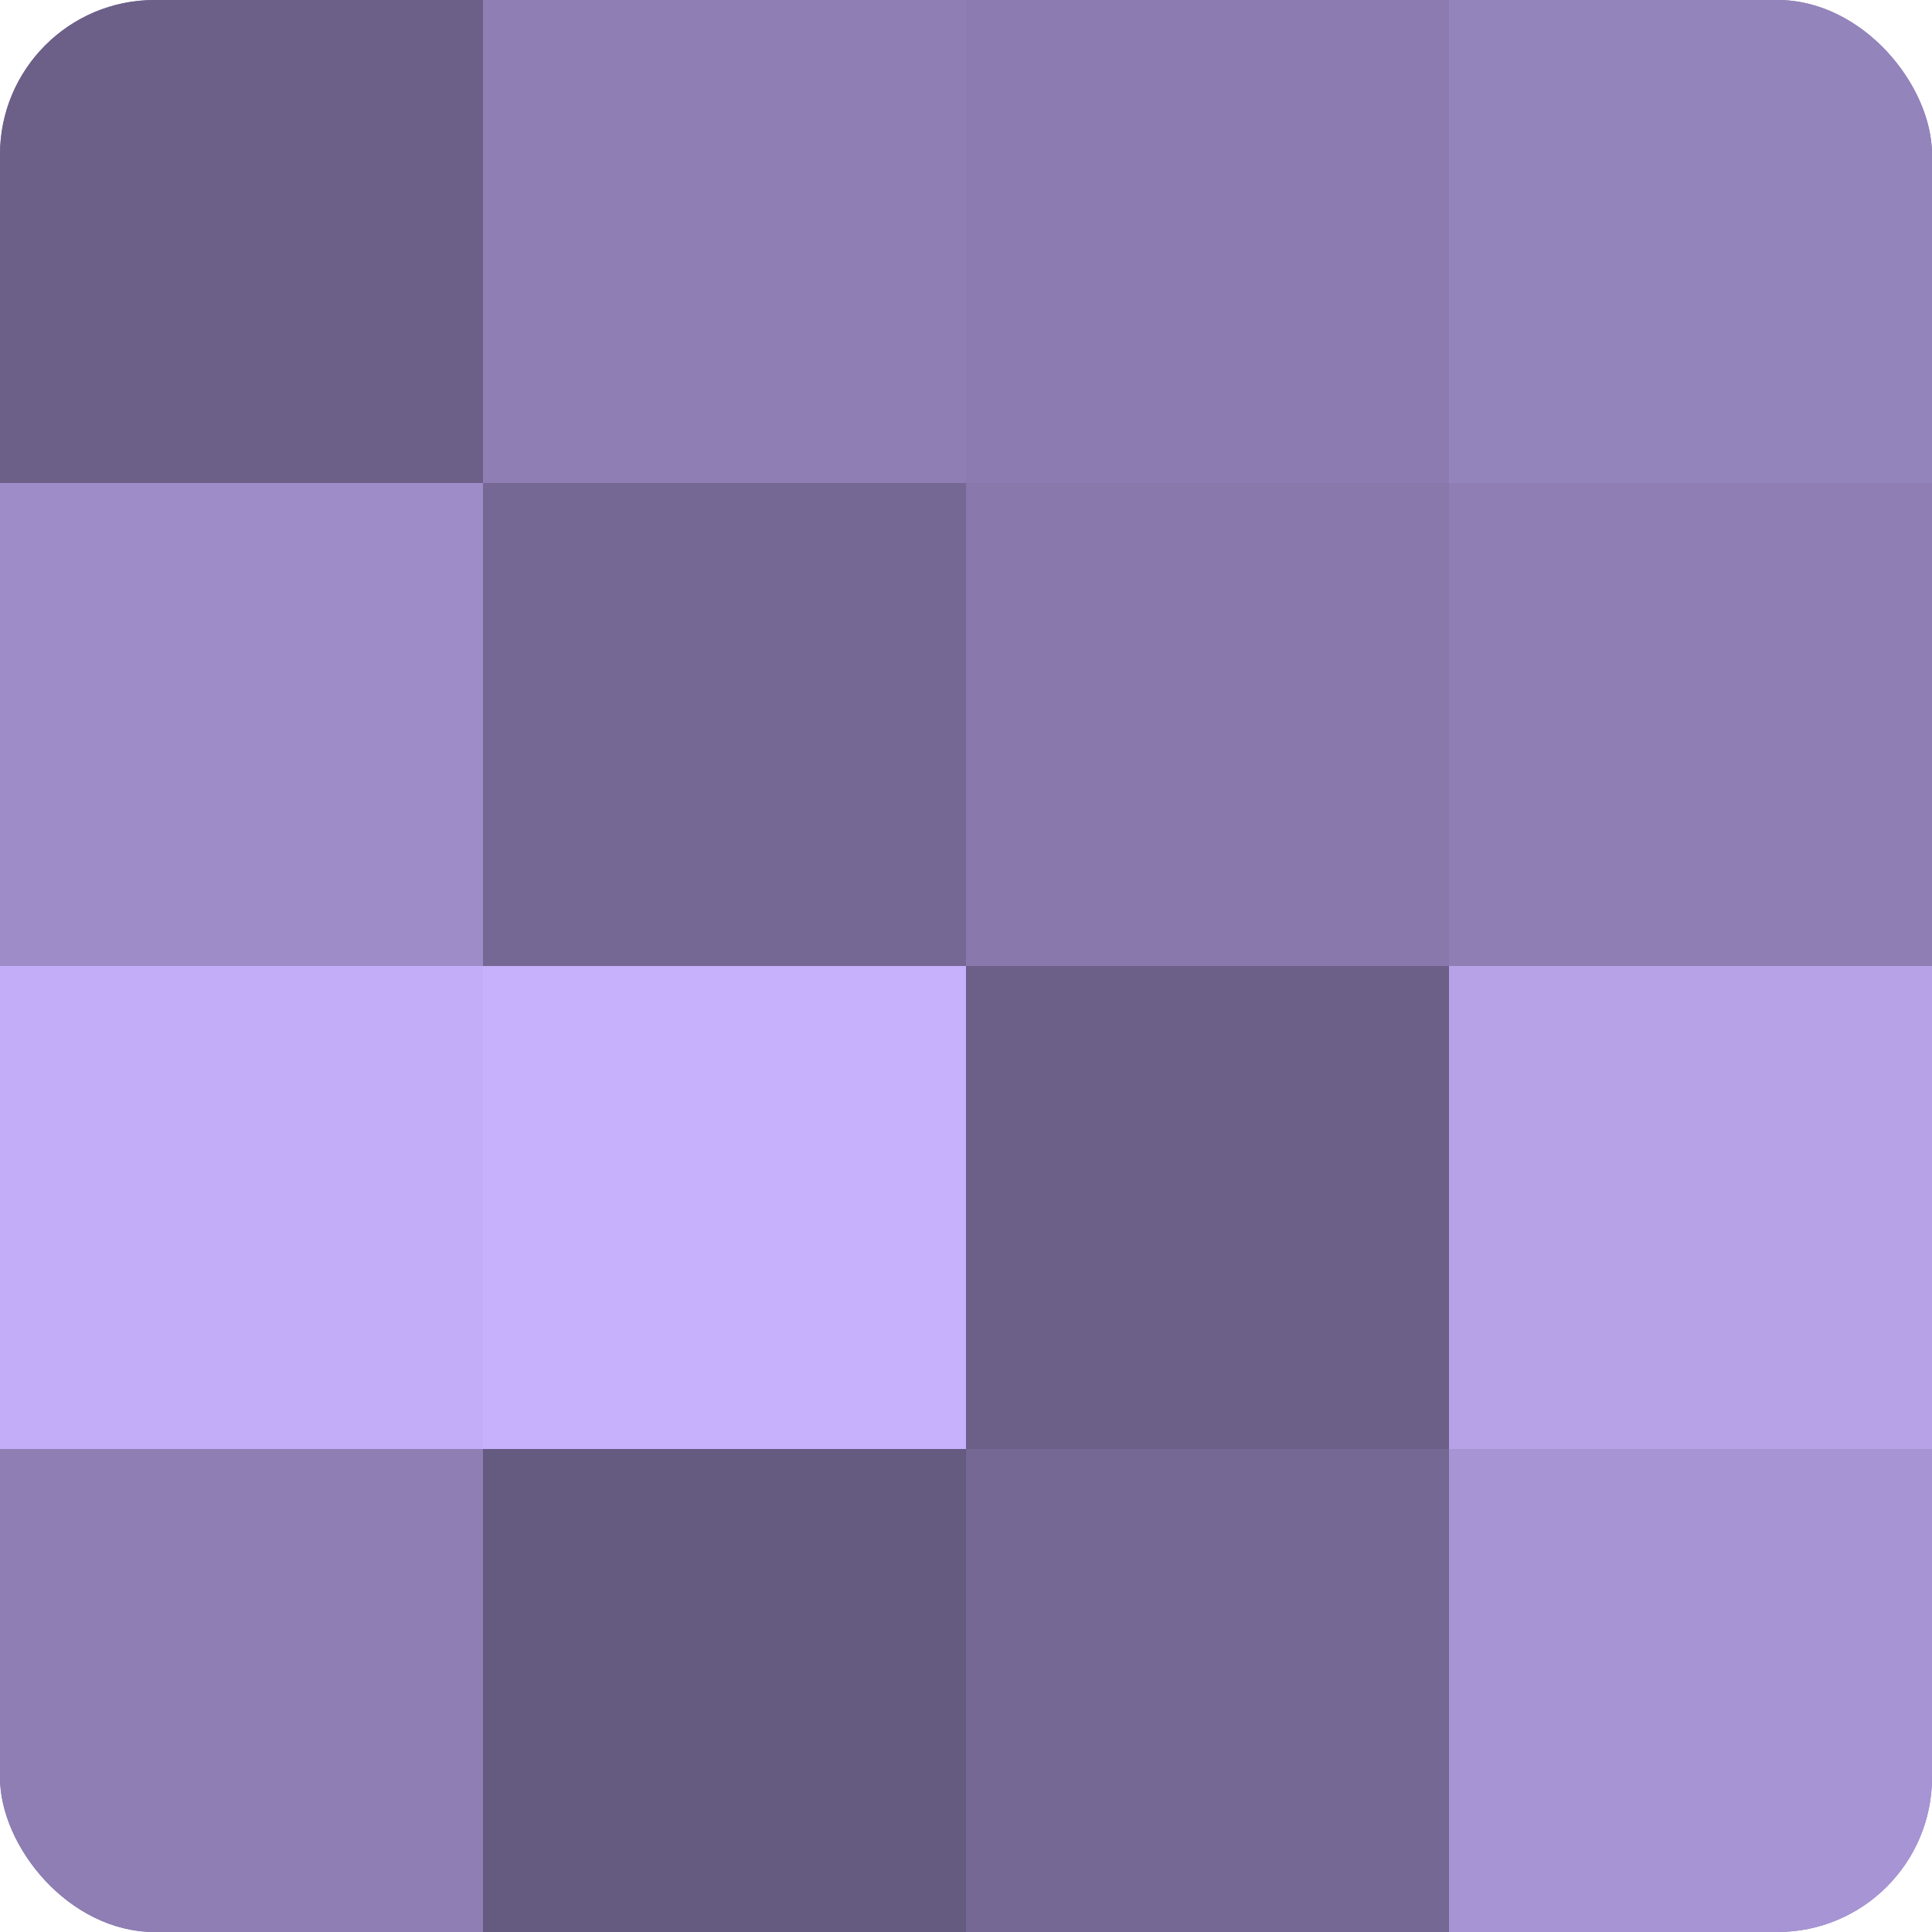
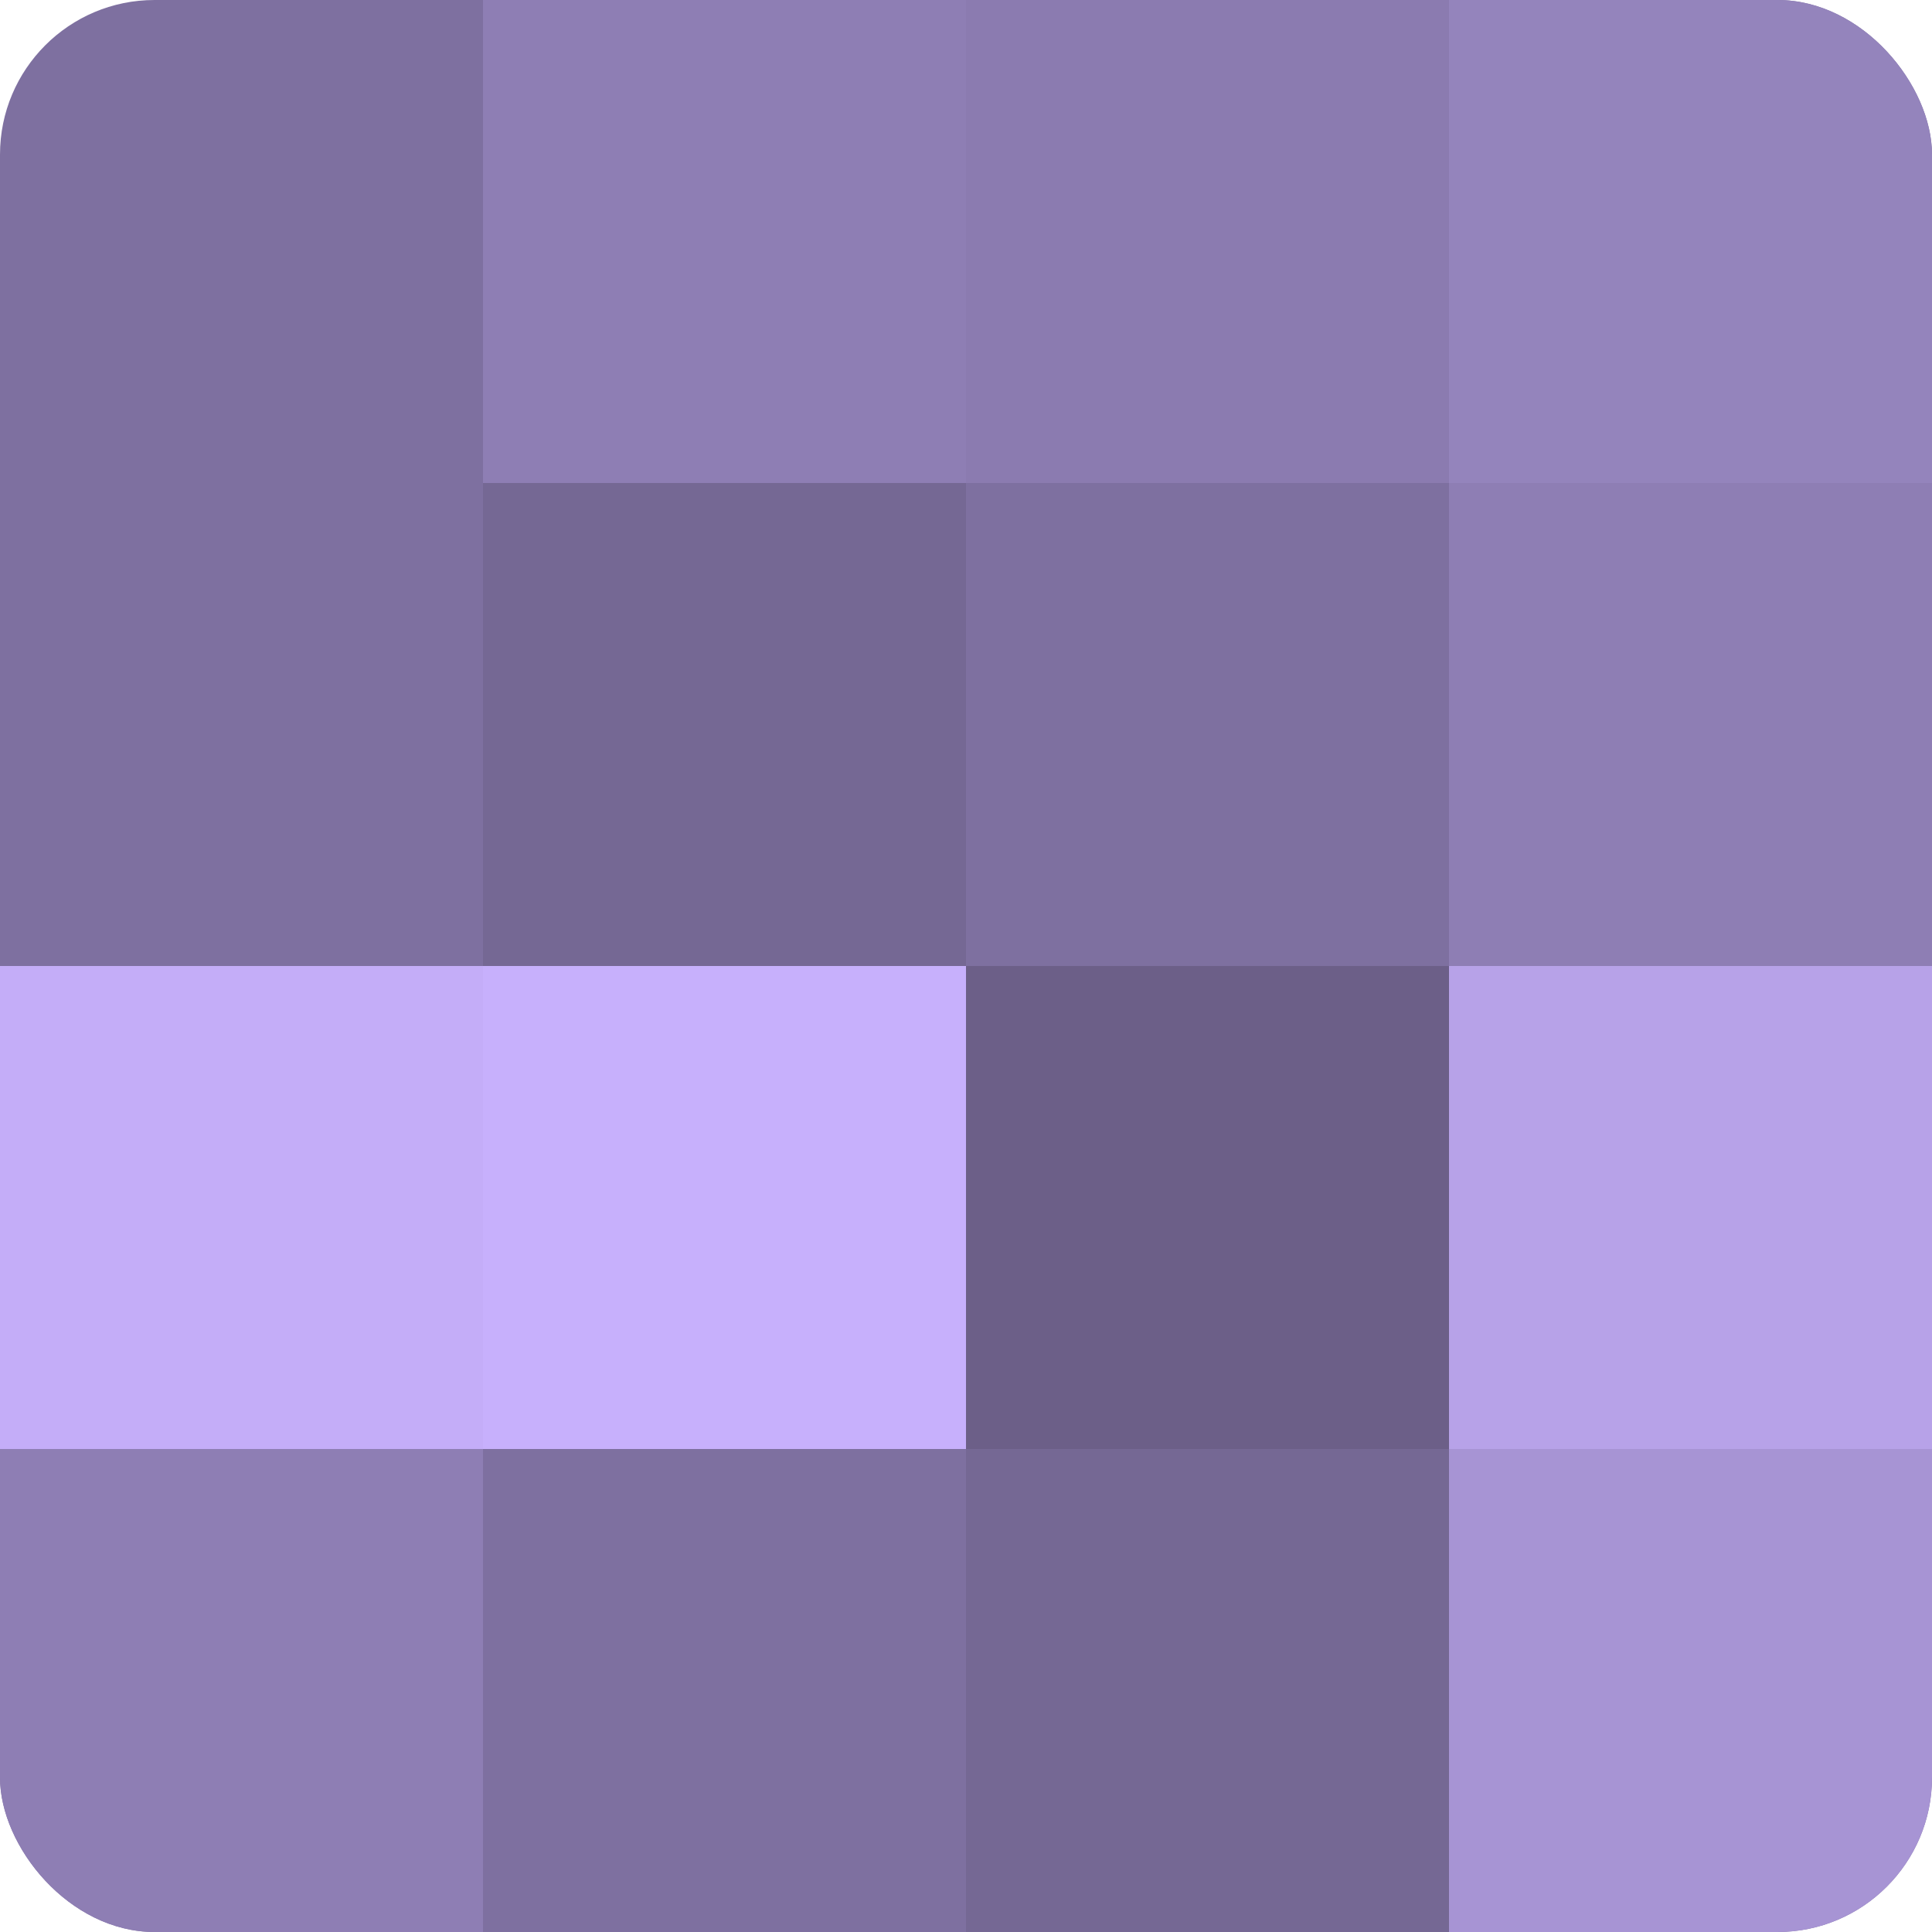
<svg xmlns="http://www.w3.org/2000/svg" width="80" height="80" viewBox="0 0 100 100" preserveAspectRatio="xMidYMid meet">
  <defs>
    <clipPath id="c" width="100" height="100">
      <rect width="100" height="100" rx="8" ry="8" />
    </clipPath>
  </defs>
  <g clip-path="url(#c)">
    <rect width="100" height="100" fill="#7e70a0" />
-     <rect width="25" height="25" fill="#6c5f88" />
-     <rect y="25" width="25" height="25" fill="#9e8cc8" />
    <rect y="50" width="25" height="25" fill="#c4adf8" />
    <rect y="75" width="25" height="25" fill="#8e7eb4" />
    <rect x="25" width="25" height="25" fill="#8e7eb4" />
    <rect x="25" y="25" width="25" height="25" fill="#756894" />
    <rect x="25" y="50" width="25" height="25" fill="#c7b0fc" />
-     <rect x="25" y="75" width="25" height="25" fill="#655a80" />
    <rect x="50" width="25" height="25" fill="#8b7bb0" />
-     <rect x="50" y="25" width="25" height="25" fill="#8878ac" />
    <rect x="50" y="50" width="25" height="25" fill="#6c5f88" />
    <rect x="50" y="75" width="25" height="25" fill="#756894" />
    <rect x="75" width="25" height="25" fill="#9484bc" />
    <rect x="75" y="25" width="25" height="25" fill="#8e7eb4" />
    <rect x="75" y="50" width="25" height="25" fill="#b7a2e8" />
    <rect x="75" y="75" width="25" height="25" fill="#a794d4" />
  </g>
</svg>